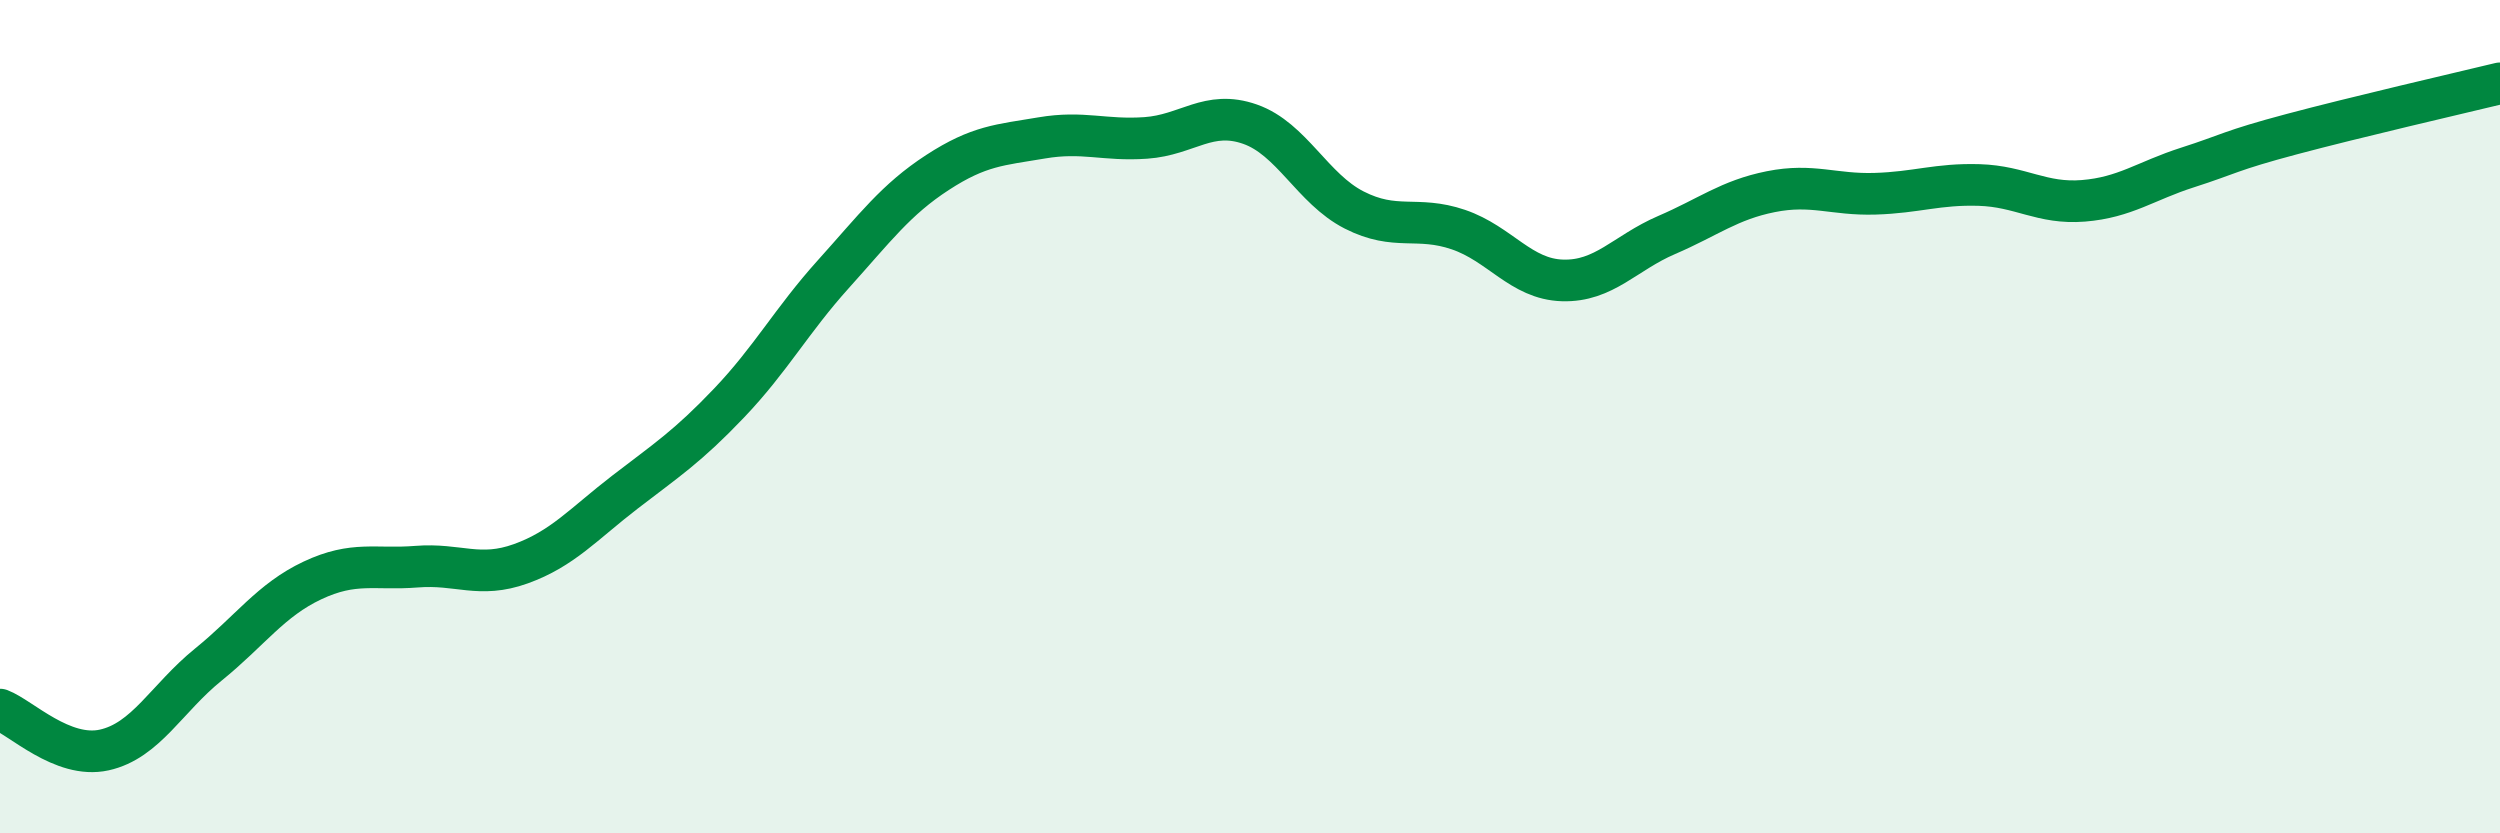
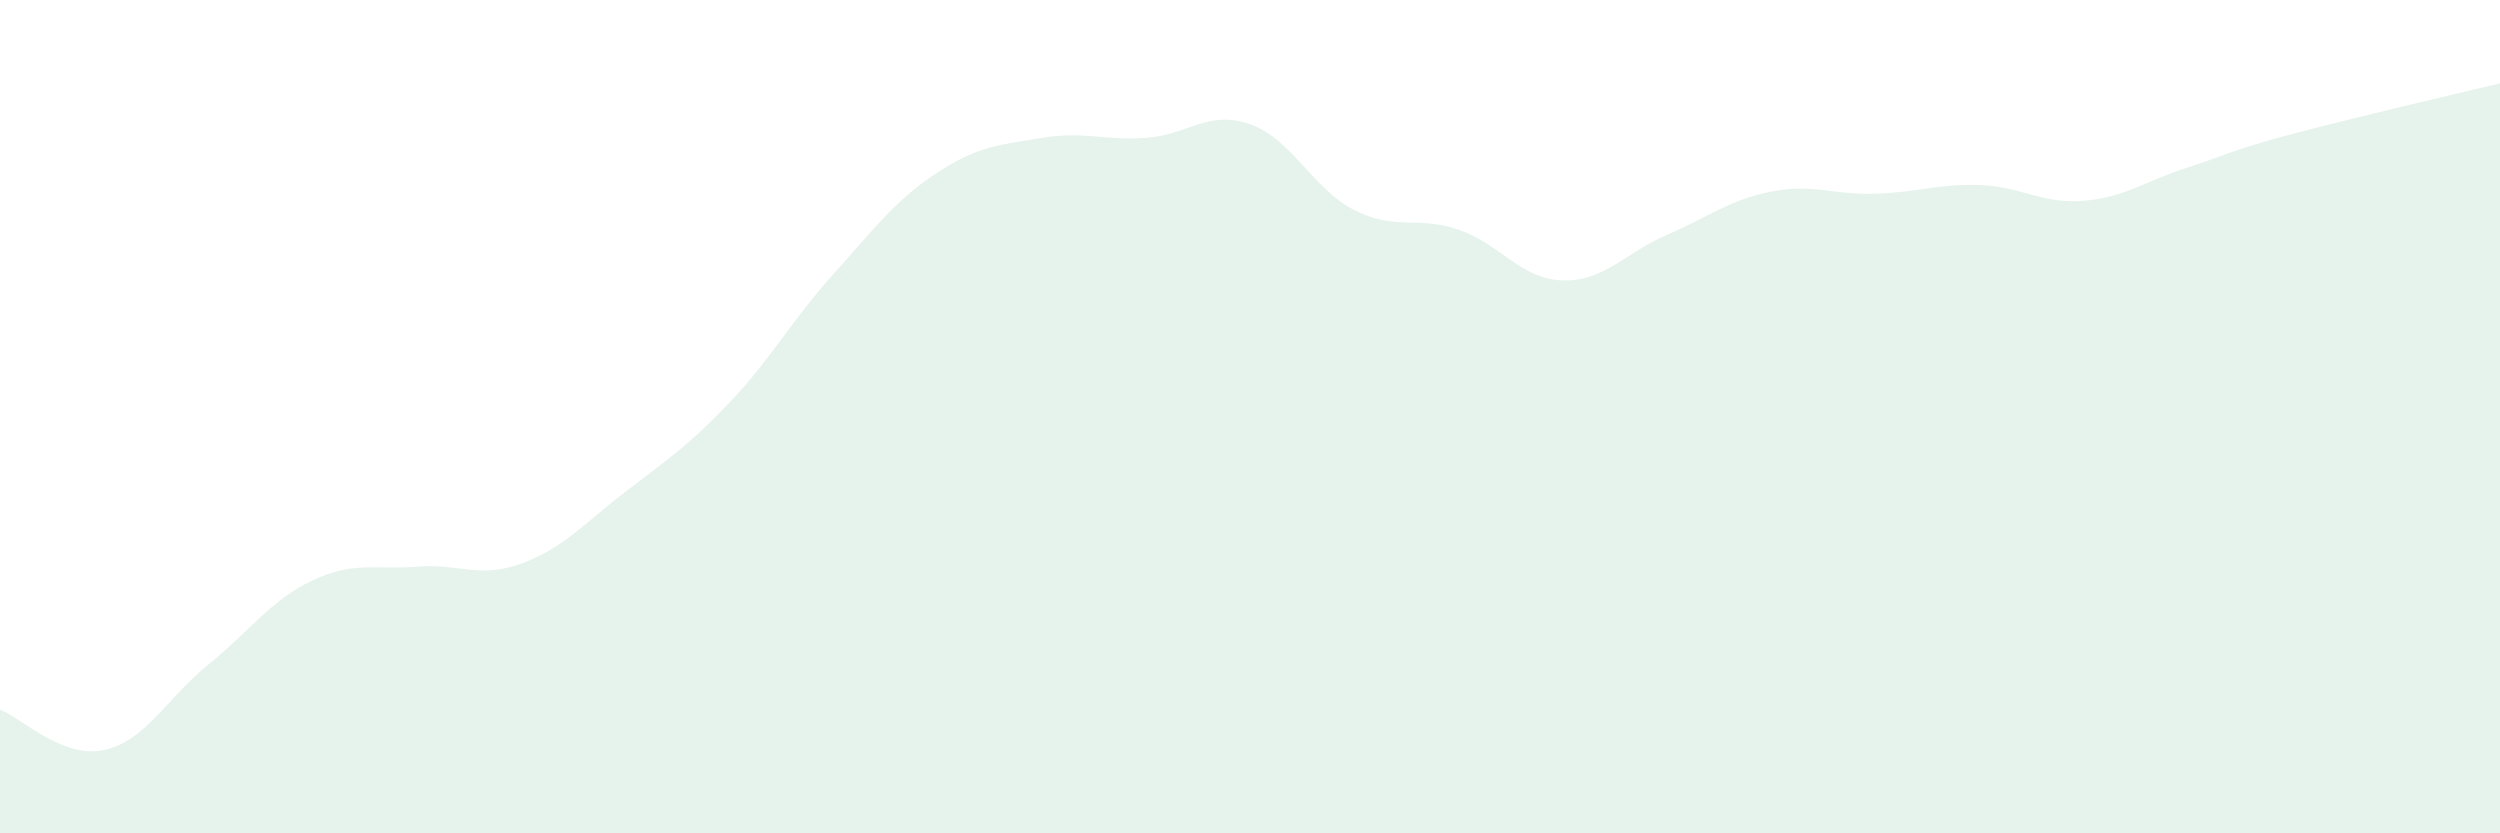
<svg xmlns="http://www.w3.org/2000/svg" width="60" height="20" viewBox="0 0 60 20">
  <path d="M 0,17.03 C 0.5,17.22 1.5,18.22 2.5,18 C 3.5,17.78 4,16.76 5,15.95 C 6,15.14 6.5,14.4 7.5,13.93 C 8.5,13.46 9,13.68 10,13.6 C 11,13.52 11.5,13.89 12.5,13.53 C 13.5,13.17 14,12.58 15,11.81 C 16,11.04 16.5,10.72 17.5,9.67 C 18.5,8.62 19,7.69 20,6.58 C 21,5.47 21.5,4.79 22.5,4.14 C 23.5,3.49 24,3.48 25,3.31 C 26,3.14 26.5,3.38 27.5,3.31 C 28.5,3.24 29,2.63 30,2.98 C 31,3.33 31.5,4.53 32.5,5.04 C 33.5,5.55 34,5.17 35,5.51 C 36,5.85 36.5,6.7 37.5,6.73 C 38.5,6.76 39,6.07 40,5.64 C 41,5.21 41.5,4.8 42.5,4.6 C 43.5,4.4 44,4.68 45,4.65 C 46,4.62 46.5,4.41 47.5,4.44 C 48.5,4.47 49,4.9 50,4.82 C 51,4.74 51.5,4.34 52.5,4.02 C 53.5,3.7 53.5,3.62 55,3.22 C 56.5,2.82 59,2.24 60,2L60 20L0 20Z" fill="#008740" opacity="0.1" stroke-linecap="round" stroke-linejoin="round" />
-   <path d="M 0,17.03 C 0.5,17.22 1.5,18.22 2.5,18 C 3.5,17.78 4,16.76 5,15.95 C 6,15.14 6.5,14.4 7.5,13.93 C 8.5,13.46 9,13.68 10,13.6 C 11,13.52 11.5,13.89 12.5,13.53 C 13.5,13.17 14,12.58 15,11.81 C 16,11.04 16.5,10.72 17.5,9.67 C 18.5,8.62 19,7.69 20,6.58 C 21,5.47 21.5,4.79 22.5,4.14 C 23.5,3.49 24,3.48 25,3.31 C 26,3.14 26.5,3.38 27.5,3.31 C 28.5,3.24 29,2.63 30,2.98 C 31,3.33 31.5,4.53 32.5,5.04 C 33.5,5.55 34,5.17 35,5.51 C 36,5.85 36.5,6.7 37.5,6.73 C 38.5,6.76 39,6.07 40,5.64 C 41,5.21 41.5,4.8 42.5,4.6 C 43.5,4.4 44,4.68 45,4.65 C 46,4.62 46.5,4.41 47.5,4.44 C 48.5,4.47 49,4.9 50,4.82 C 51,4.74 51.5,4.34 52.5,4.02 C 53.5,3.7 53.5,3.62 55,3.22 C 56.5,2.82 59,2.24 60,2" stroke="#008740" stroke-width="1" fill="none" stroke-linecap="round" stroke-linejoin="round" />
</svg>